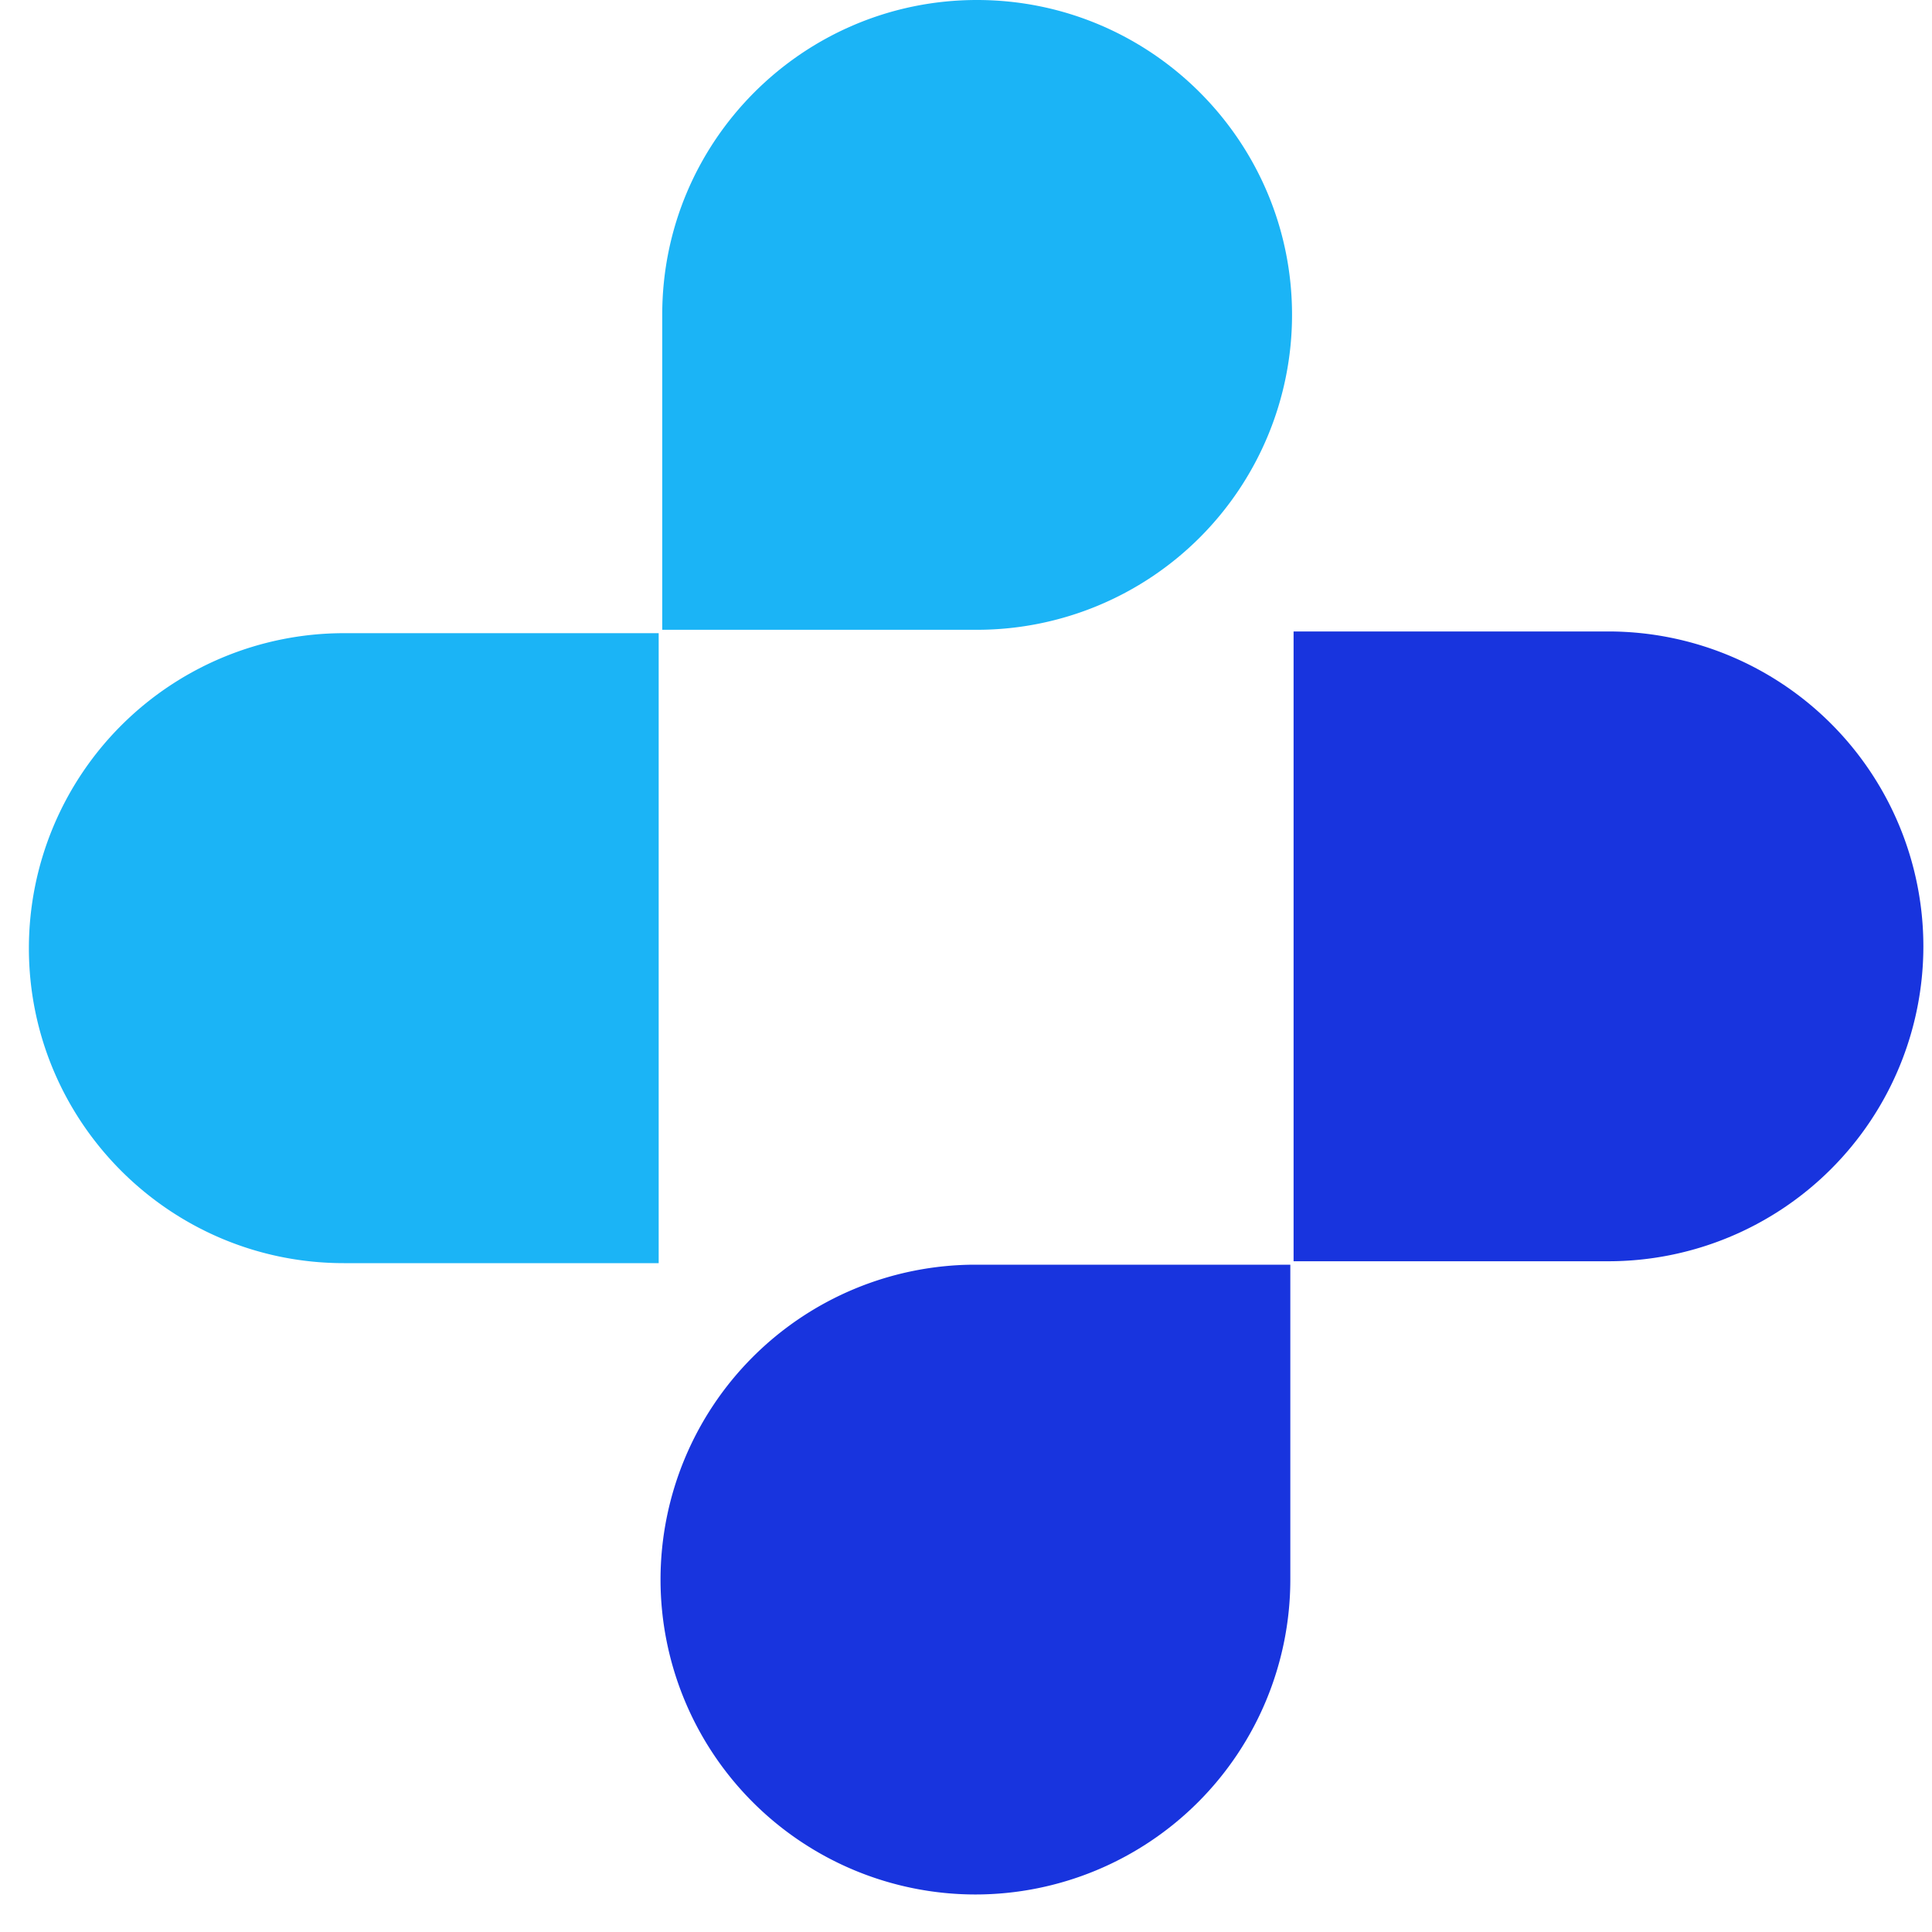
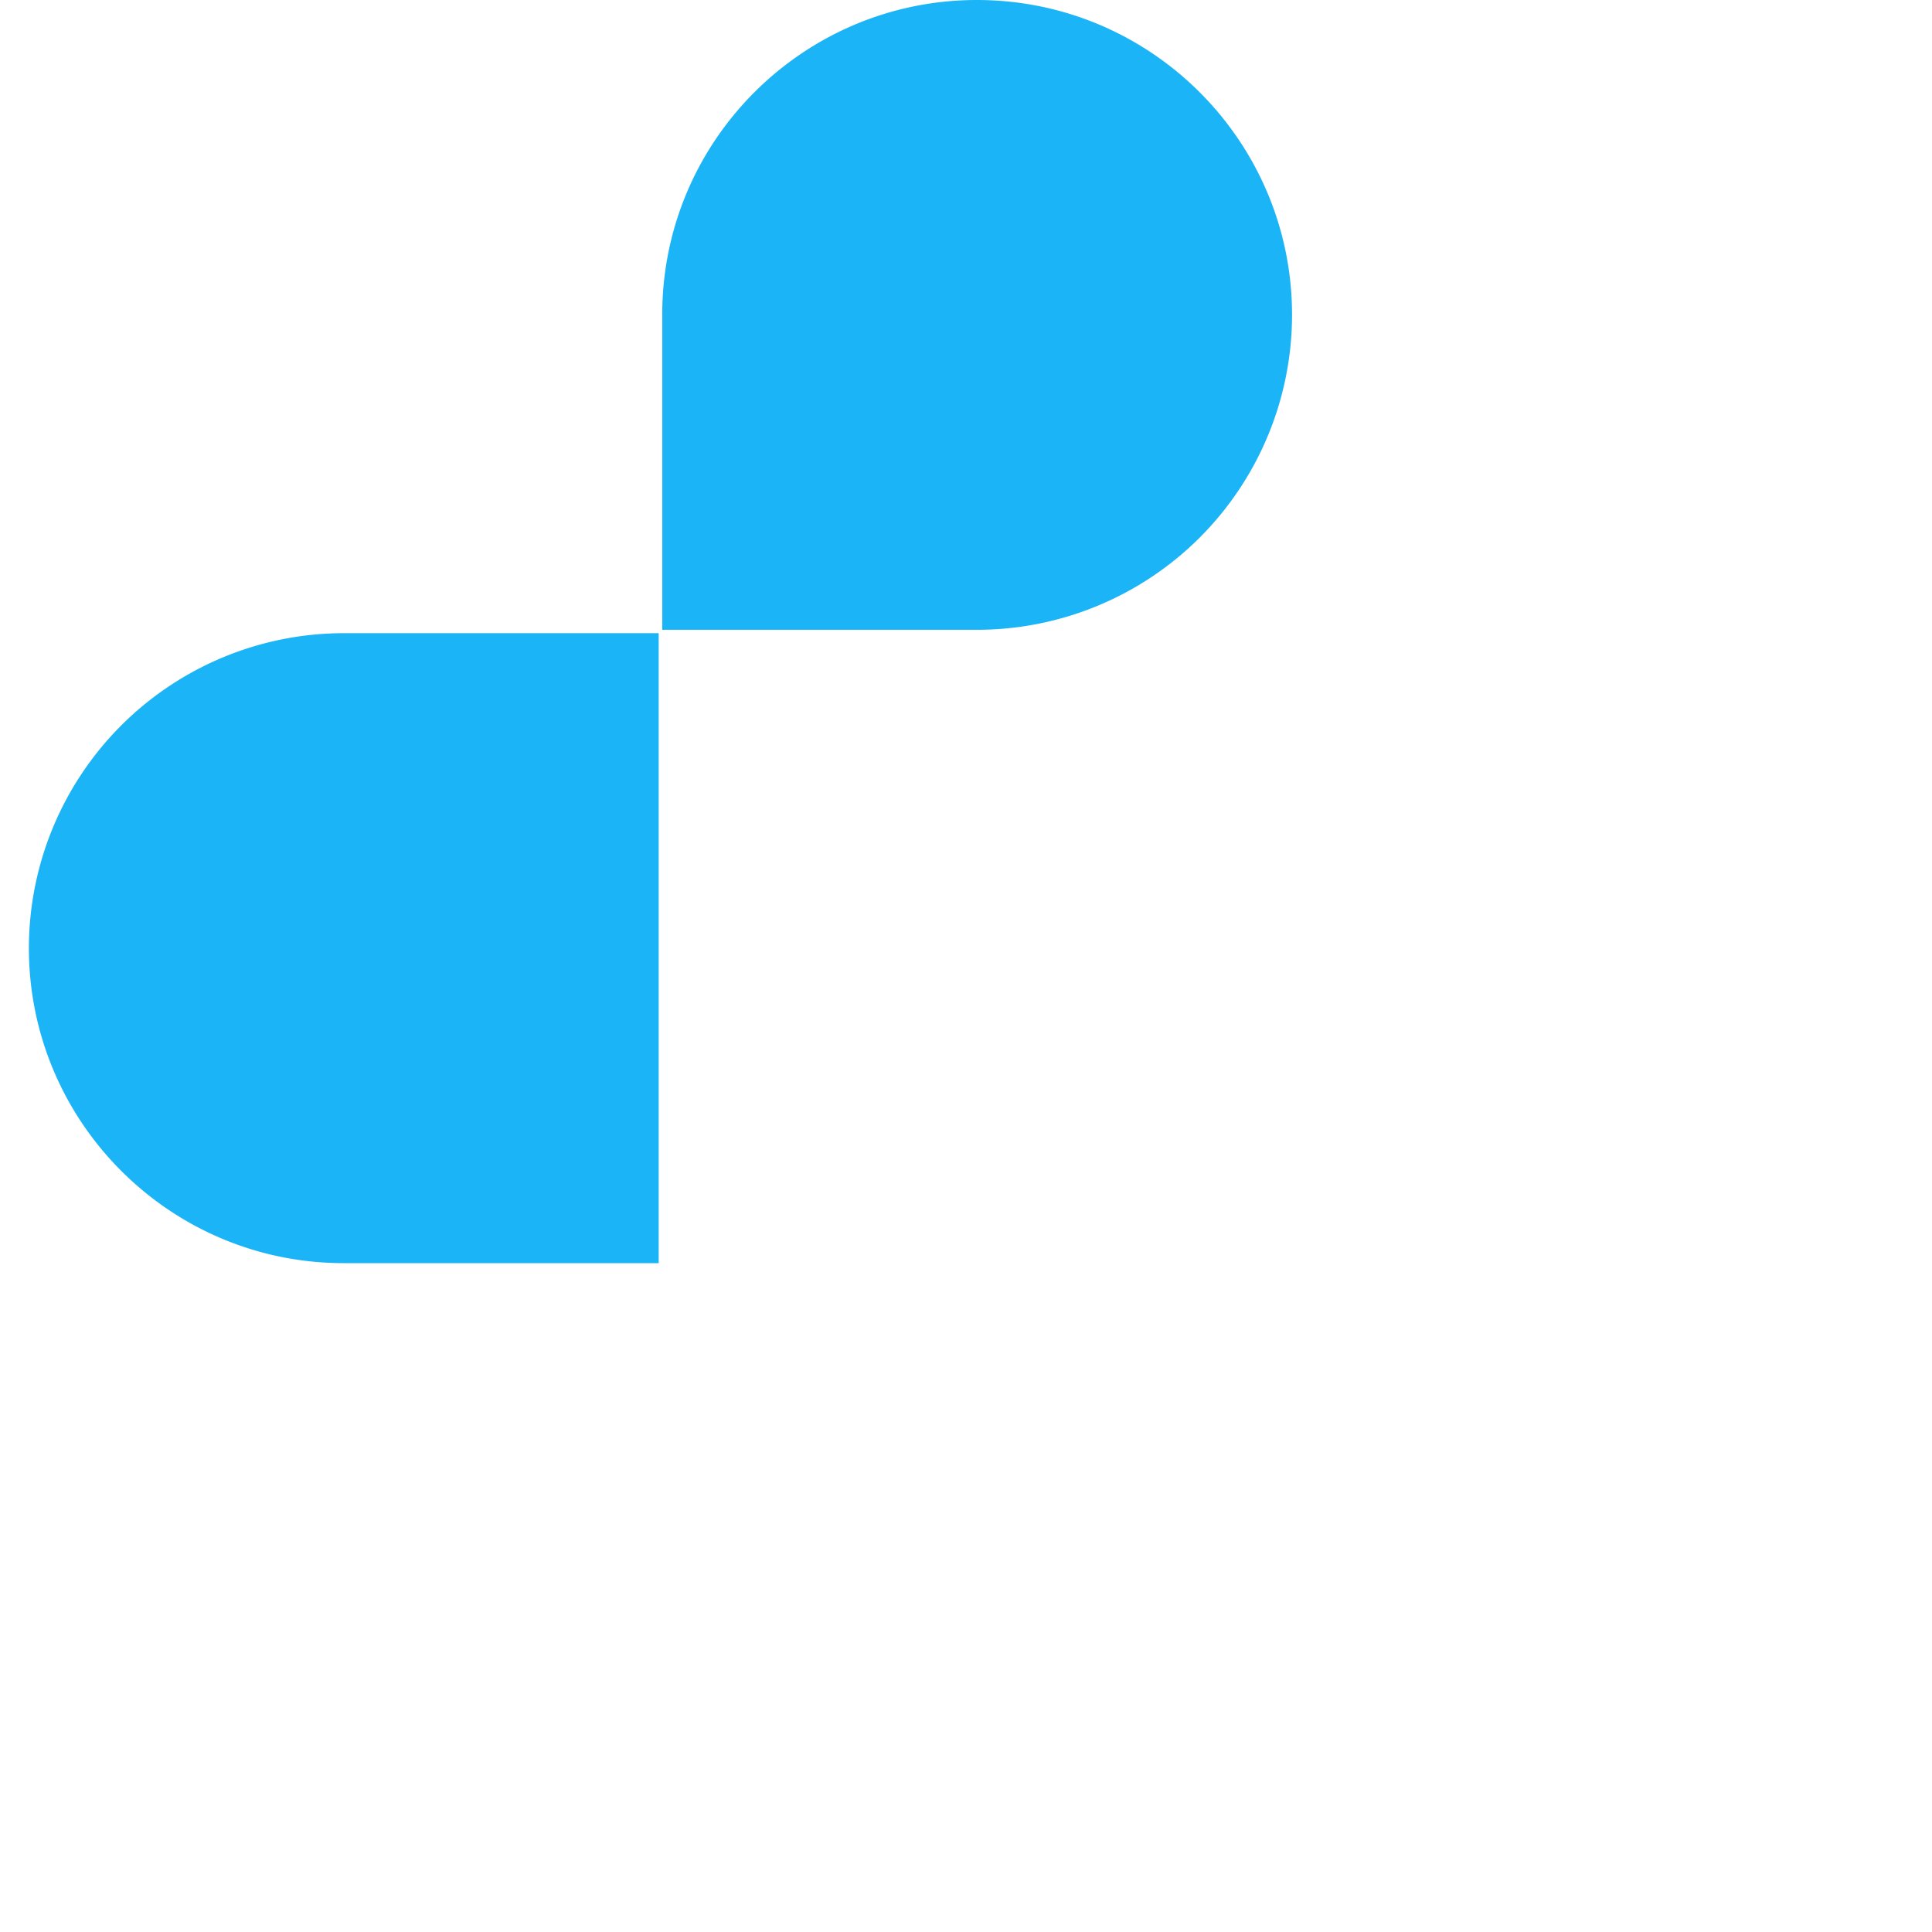
<svg xmlns="http://www.w3.org/2000/svg" width="45" height="45" fill="none">
  <path fill="#1BB4F6" d="M22.755 0c4.05 0 7.339 3.288 7.339 7.334a7.338 7.338 0 0 1-7.335 7.335h-7.334V7.334C15.42 3.288 18.709 0 22.755 0ZM8.007 14.748h7.335v14.673H8.007c-4.046 0-7.334-3.288-7.334-7.338a7.34 7.34 0 0 1 7.334-7.335Z" />
-   <path fill="#1834DE" d="M30.13 14.708h7.334a7.338 7.338 0 0 1 7.335 7.335 7.338 7.338 0 0 1-7.335 7.334H30.13V14.704v.004Zm-7.41 14.749h7.334v7.334a7.338 7.338 0 0 1-7.335 7.335 7.338 7.338 0 0 1-7.334-7.335 7.338 7.338 0 0 1 7.334-7.334Z" />
</svg>